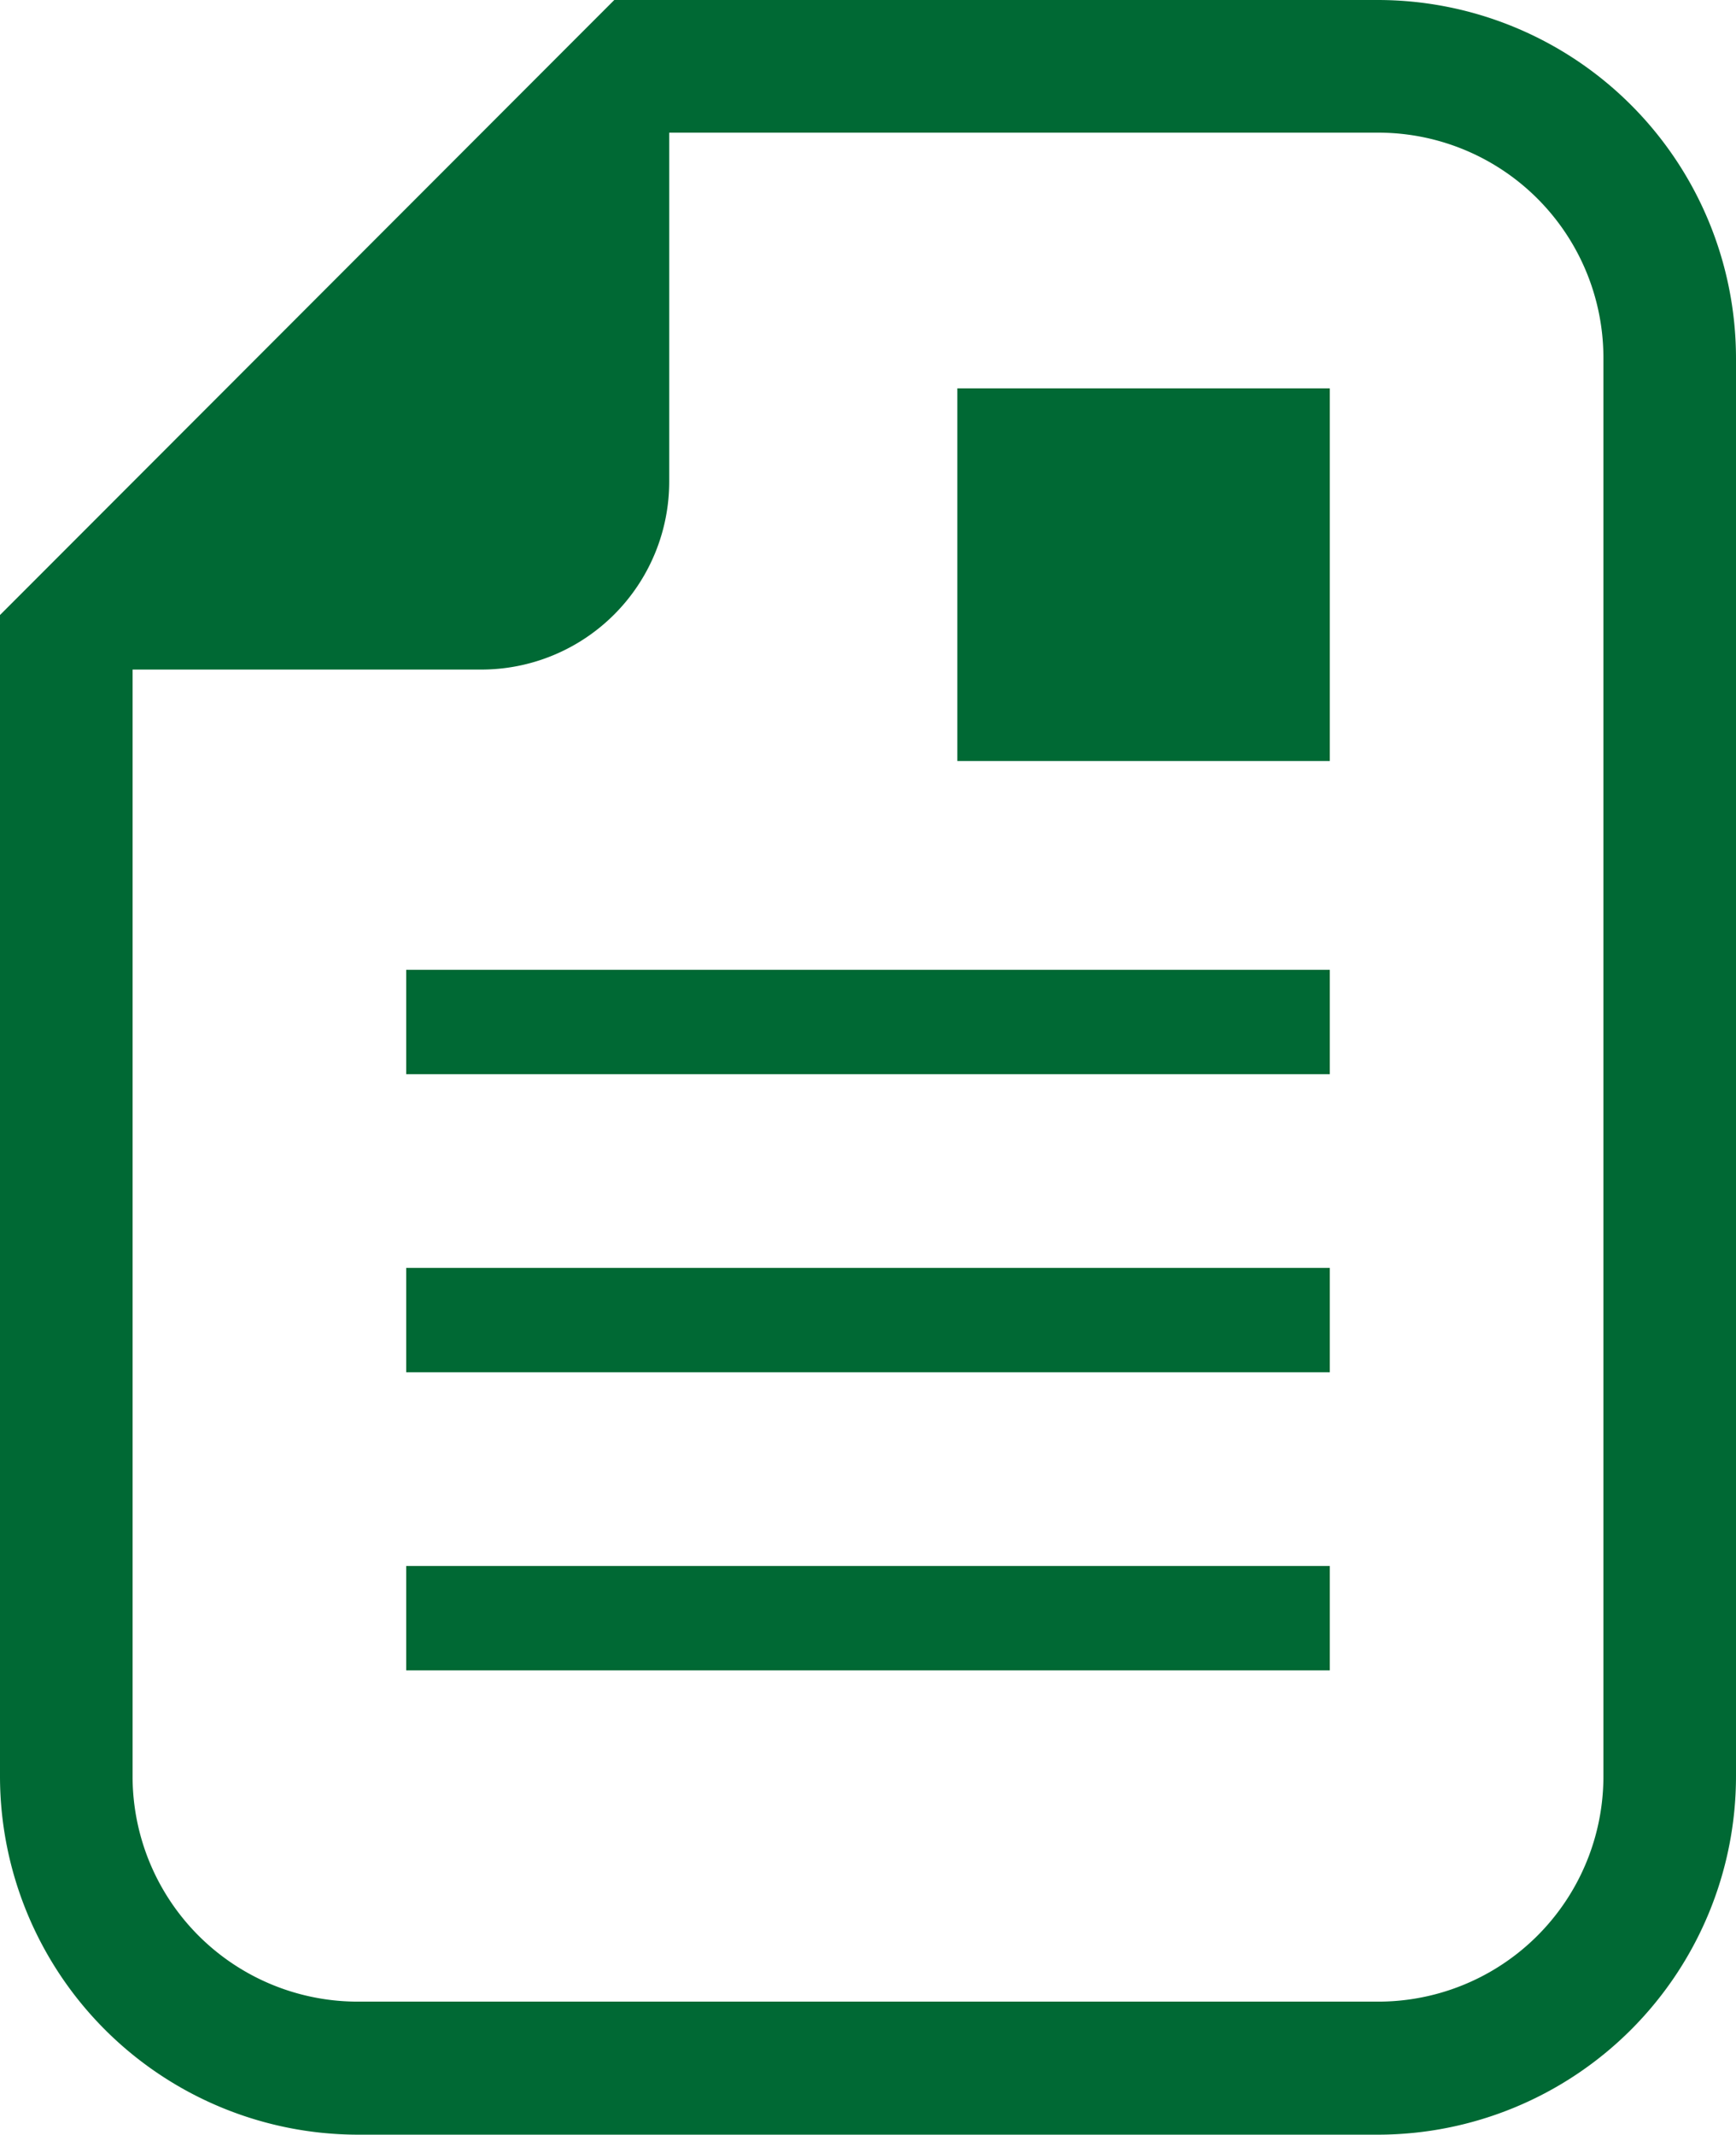
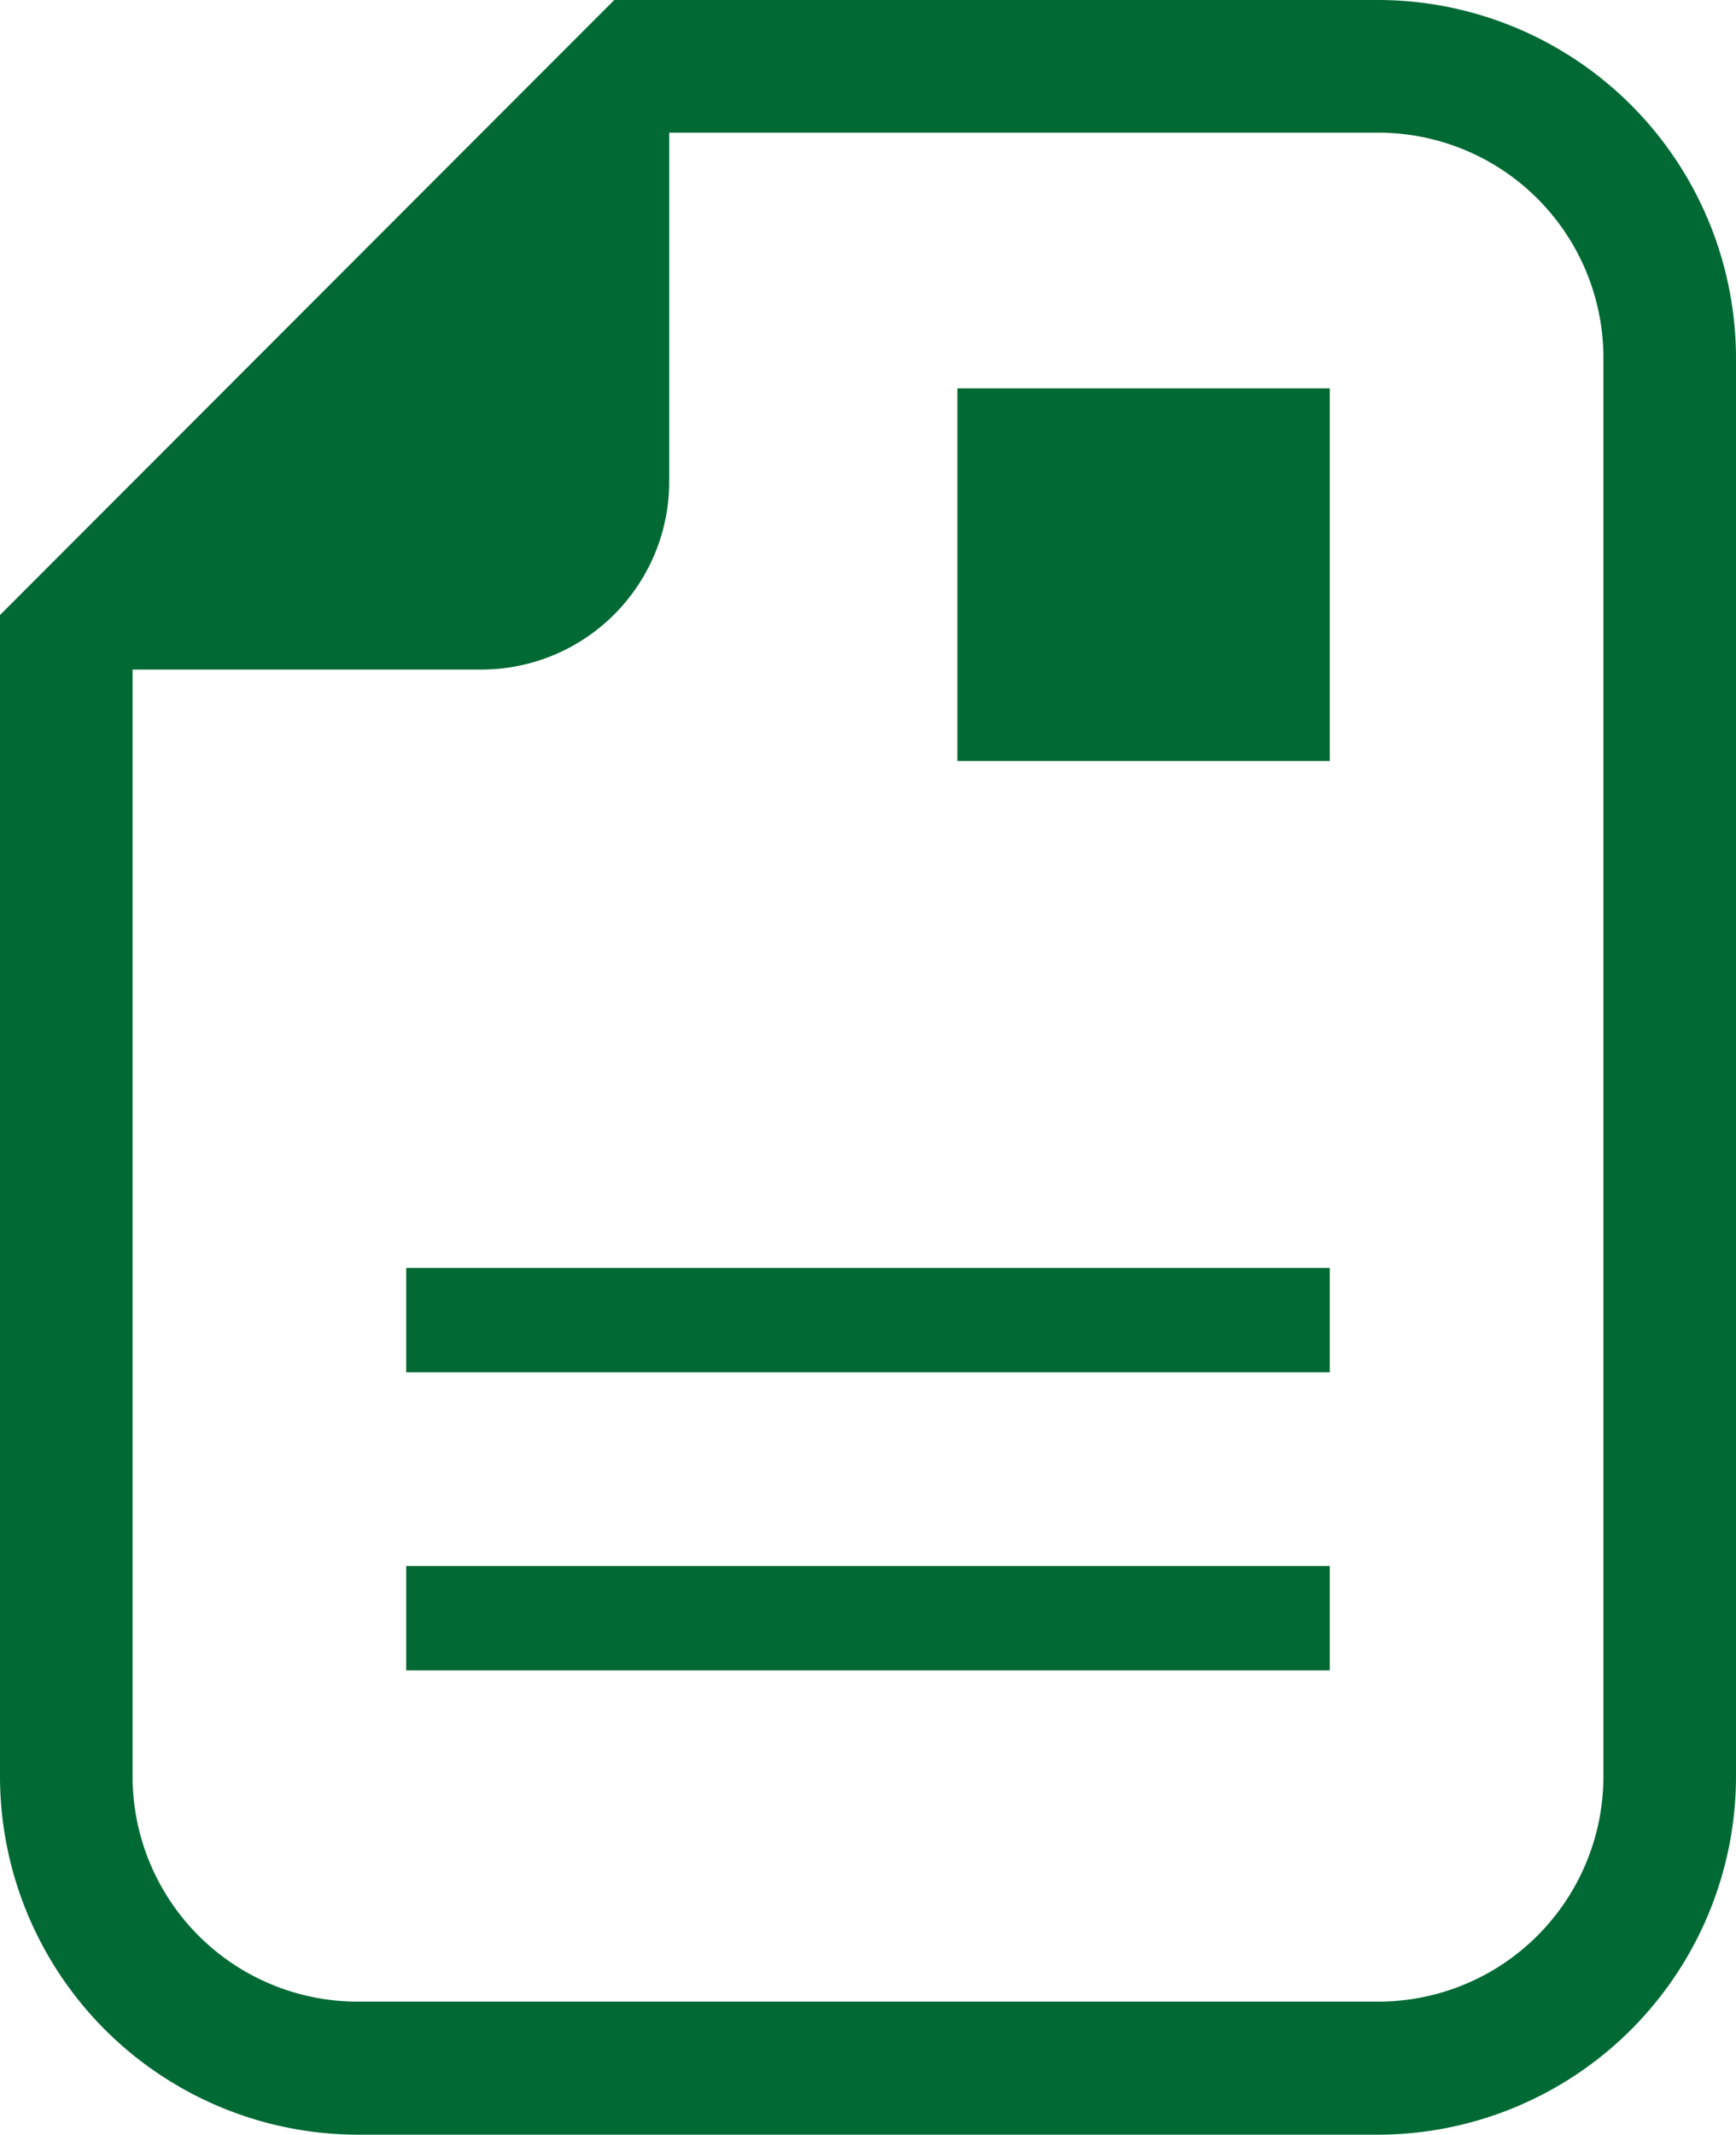
<svg xmlns="http://www.w3.org/2000/svg" viewBox="0 0 88.51 108.78">
  <defs>
    <style>.cls-1{fill:#006934;}</style>
  </defs>
  <g id="レイヤー_2" data-name="レイヤー 2">
    <g id="レイヤー_3" data-name="レイヤー 3">
      <path class="cls-1" d="M70.26,0H31.32l-2,2L2,29.34l-2,2V90.53a18.27,18.27,0,0,0,18.25,18.25h52A18.27,18.27,0,0,0,88.51,90.53V18.25A18.27,18.27,0,0,0,70.26,0ZM81.75,90.53A11.48,11.48,0,0,1,70.26,102h-52A11.48,11.48,0,0,1,6.76,90.53V34.12H24.54a9.58,9.58,0,0,0,9.58-9.58V6.76H70.26A11.48,11.48,0,0,1,81.75,18.25Z" />
      <rect class="cls-1" x="48.81" y="19.79" width="18.99" height="18.99" />
-       <rect class="cls-1" x="20.71" y="49.42" width="47.09" height="5.32" />
      <rect class="cls-1" x="20.71" y="64.61" width="47.09" height="5.32" />
      <rect class="cls-1" x="20.71" y="79.8" width="47.09" height="5.32" />
    </g>
  </g>
</svg>